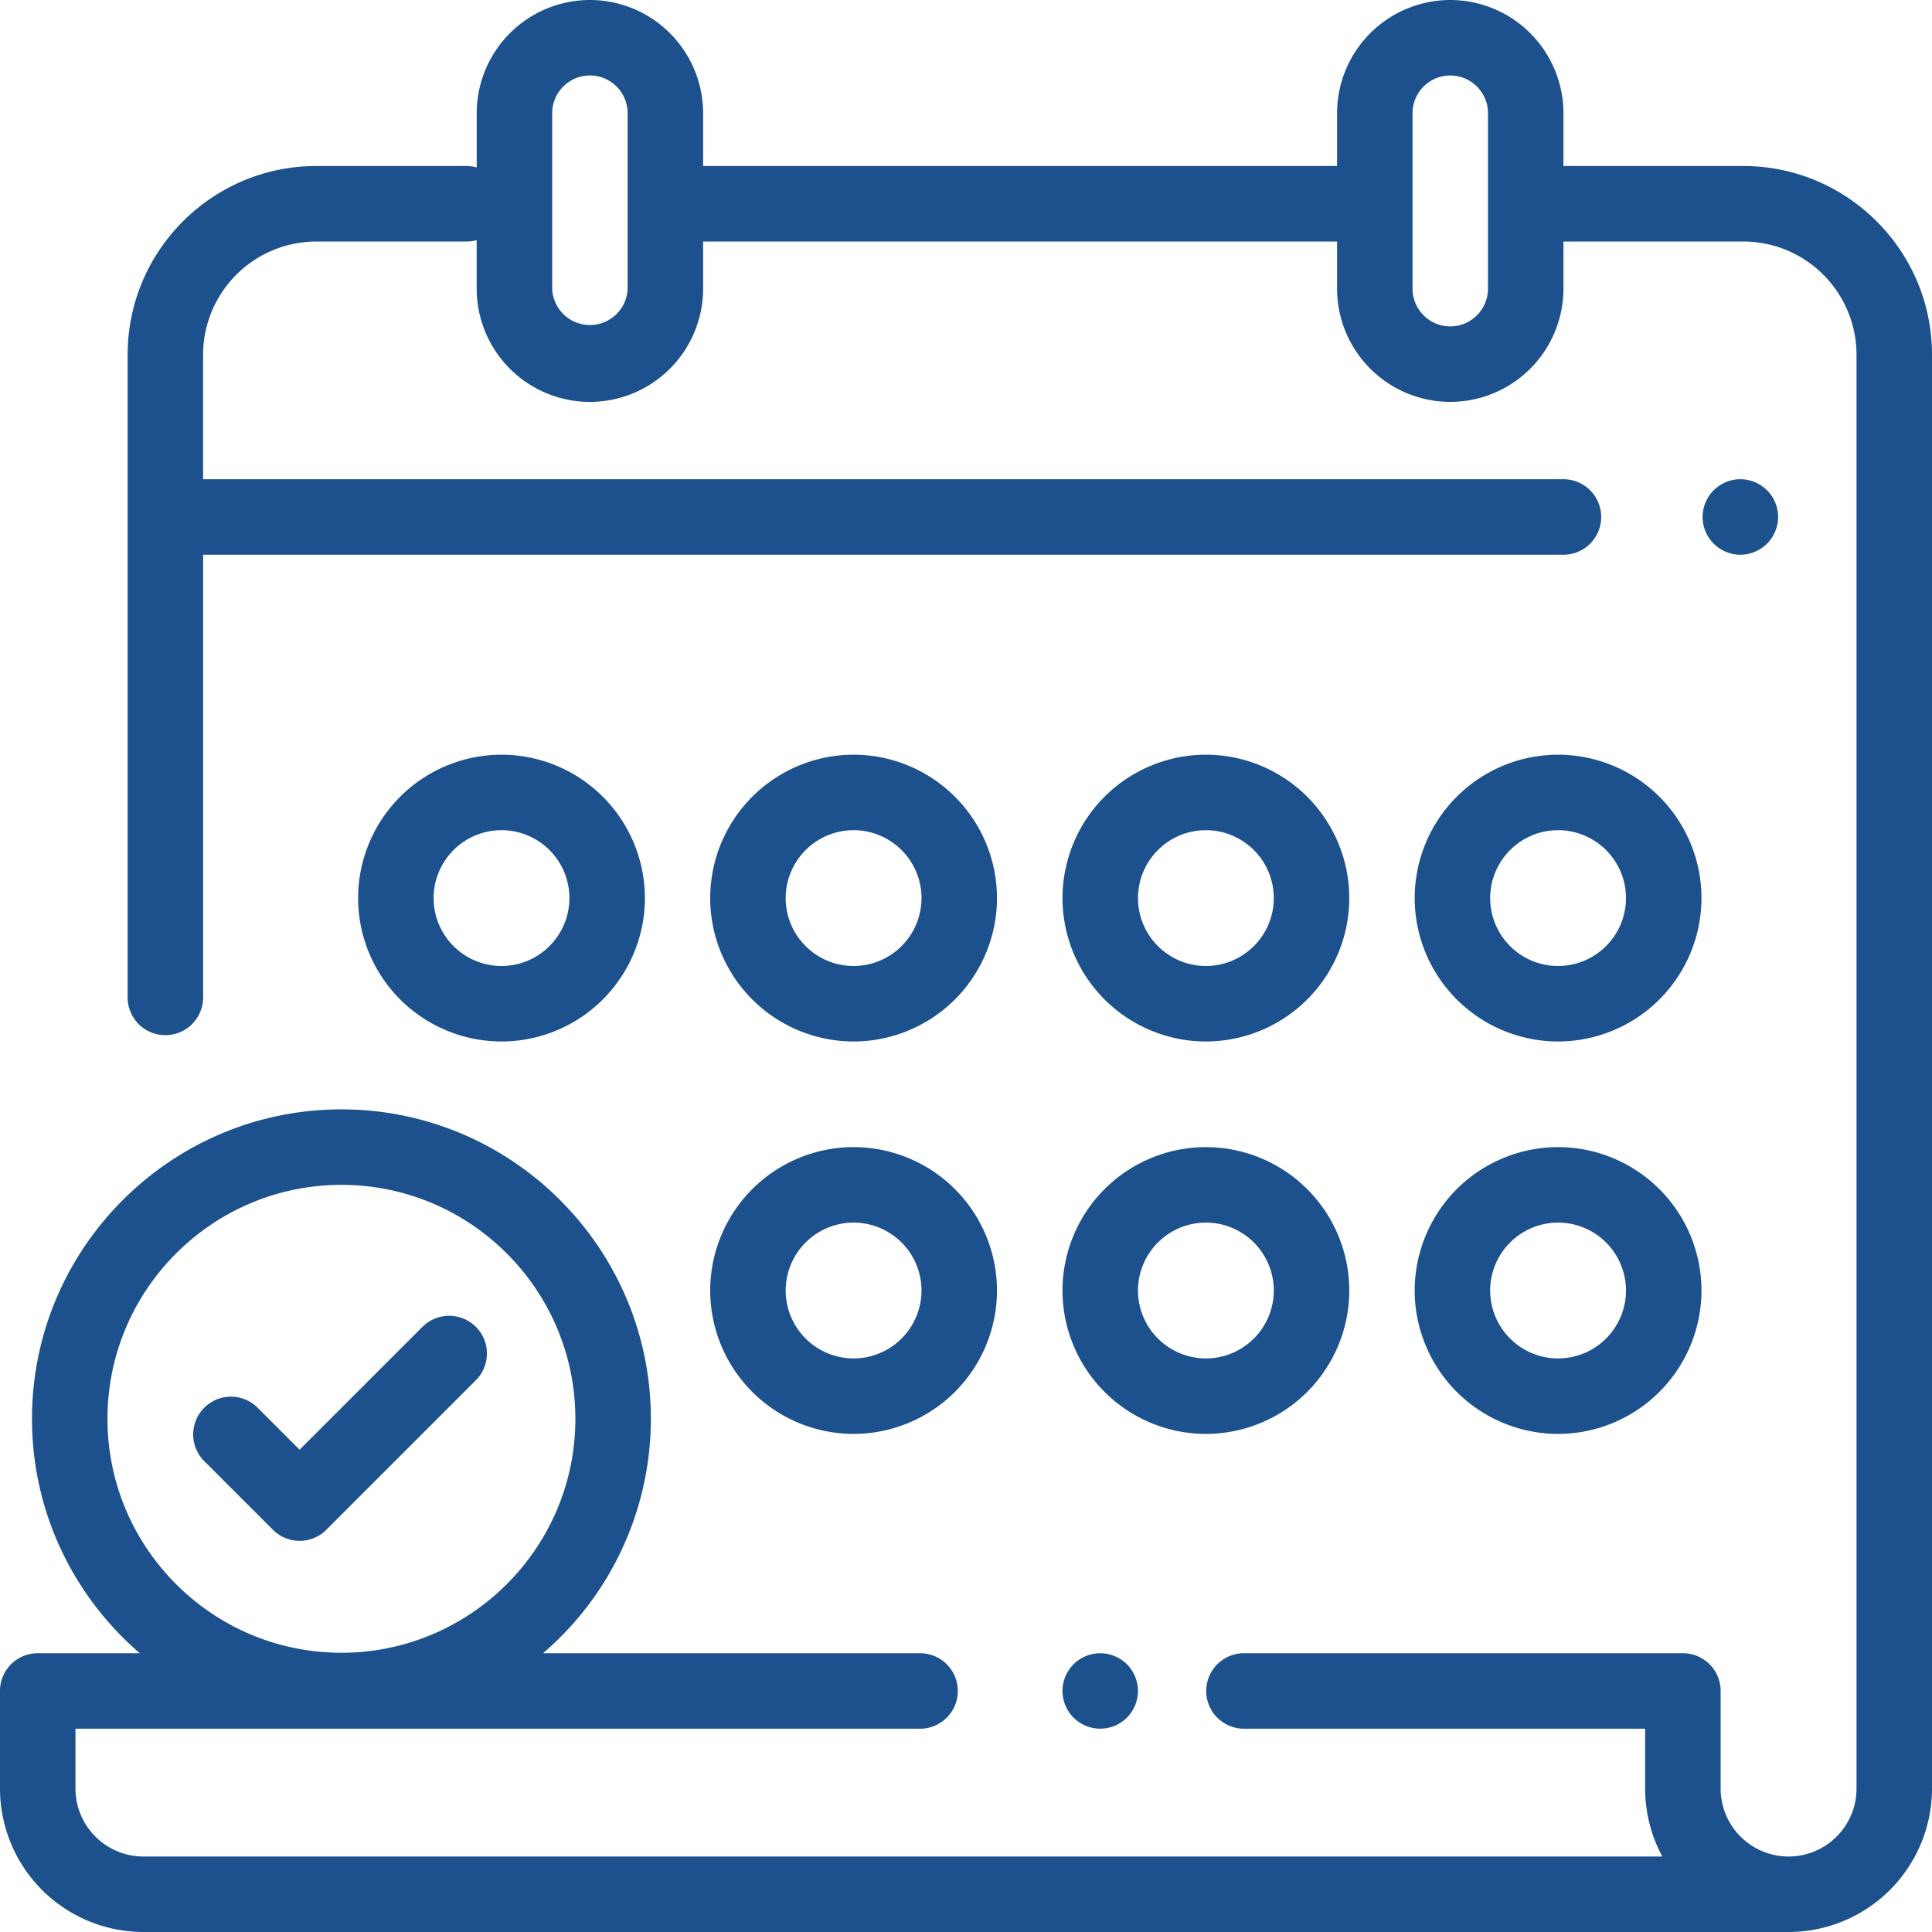
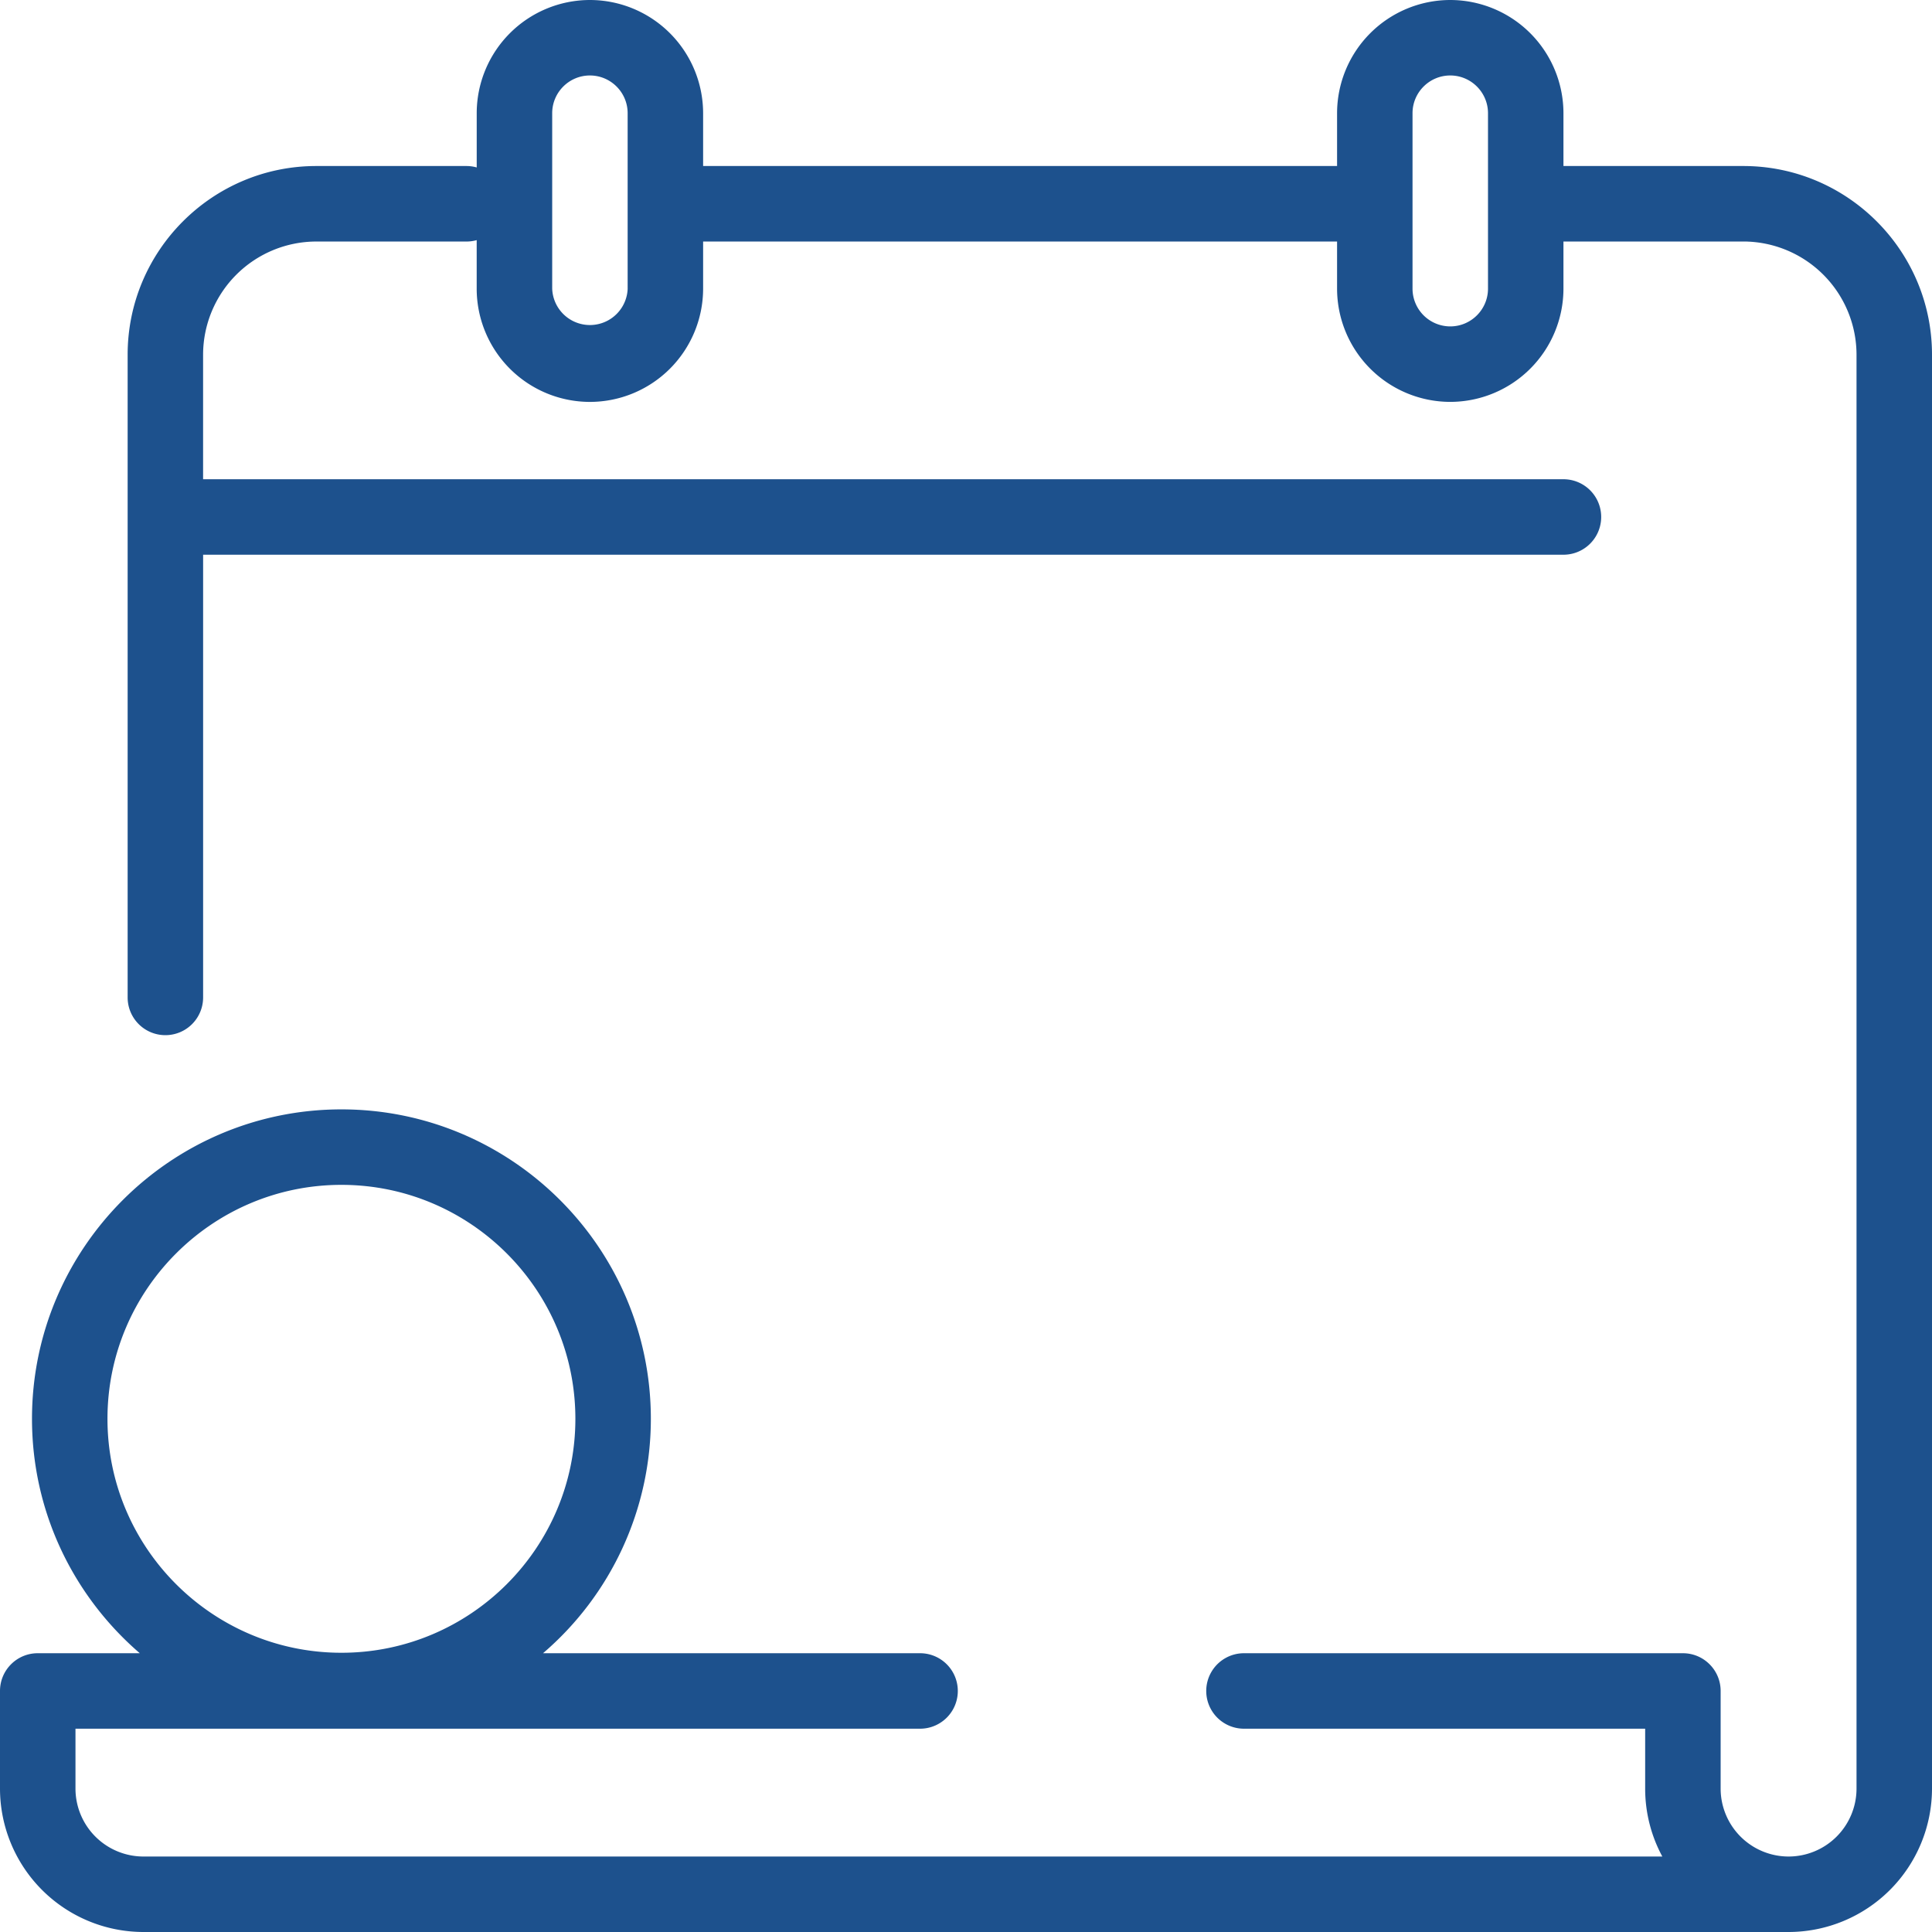
<svg xmlns="http://www.w3.org/2000/svg" width="75" height="75" viewBox="0 0 75 75" fill="none">
  <path d="M67.676 6.445h-6.983v-2.05A4.4 4.4 0 0 0 56.3 0a4.4 4.4 0 0 0-4.395 4.395v2.05h-24.61v-2.05A4.4 4.4 0 0 0 22.9 0a4.4 4.4 0 0 0-4.394 4.395V6.5a1.462 1.462 0 0 0-.39-.055h-5.837c-4.039 0-7.324 3.286-7.324 7.325v24.95a1.465 1.465 0 0 0 2.93 0V21.534h52.808a1.465 1.465 0 0 0 0-2.93H7.884V13.77a4.4 4.4 0 0 1 4.395-4.394h5.836c.136 0 .266-.02.39-.054v1.885a4.4 4.4 0 0 0 4.395 4.395 4.4 4.4 0 0 0 4.395-4.395V9.375h24.61v1.831a4.4 4.4 0 0 0 4.394 4.395 4.4 4.4 0 0 0 4.394-4.395V9.375h6.983a4.4 4.4 0 0 1 4.394 4.395v55.663a2.64 2.64 0 0 1-2.637 2.637 2.64 2.64 0 0 1-2.638-2.637v-3.79c0-.809-.656-1.465-1.465-1.465H48.291a1.465 1.465 0 0 0 0 2.93h15.574v2.325c0 .953.242 1.852.666 2.637H5.566a2.64 2.64 0 0 1-2.636-2.636v-2.326h32.787a1.465 1.465 0 0 0 0-2.93H21.08a11.985 11.985 0 0 0 4.186-9.1c0-6.623-5.389-12.012-12.012-12.012-6.624 0-12.012 5.389-12.012 12.012 0 3.635 1.625 6.896 4.185 9.1H1.465c-.809 0-1.465.656-1.465 1.465v3.79A5.573 5.573 0 0 0 5.566 75h63.867A5.574 5.574 0 0 0 75 69.433V13.769c0-4.038-3.286-7.324-7.324-7.324zm-43.31 4.761a1.466 1.466 0 0 1-2.93 0V4.395c0-.808.657-1.465 1.464-1.465.808 0 1.465.657 1.465 1.465v6.811zm33.398 0c0 .808-.658 1.465-1.465 1.465a1.467 1.467 0 0 1-1.465-1.465V4.395c0-.808.657-1.465 1.465-1.465.807 0 1.465.657 1.465 1.465v6.811zM4.172 55.078c0-5.008 4.074-9.082 9.082-9.082 5.008 0 9.082 4.074 9.082 9.082 0 5.008-4.074 9.082-9.082 9.082-5.008 0-9.082-4.074-9.082-9.082z" fill="#1D518D" />
-   <path d="M68.596 19.033a1.475 1.475 0 0 0-1.035-.43c-.386 0-.764.157-1.036.43-.273.272-.43.65-.43 1.035 0 .386.157.763.43 1.036.272.273.65.43 1.035.43.386 0 .764-.157 1.036-.43s.43-.65.43-1.036c0-.385-.157-.763-.43-1.035zM43.746 64.606a1.474 1.474 0 0 0-1.035-.427c-.385 0-.763.155-1.036.427-.272.274-.429.65-.429 1.036 0 .387.157.763.43 1.037.272.273.65.428 1.035.428.385 0 .763-.155 1.035-.428.273-.274.43-.652.43-1.037 0-.385-.157-.762-.43-1.036zM33.137 44.531a5.573 5.573 0 0 0-5.567 5.567 5.573 5.573 0 0 0 5.567 5.566 5.573 5.573 0 0 0 5.566-5.566 5.573 5.573 0 0 0-5.566-5.567zm0 8.203a2.64 2.64 0 0 1-2.637-2.636 2.64 2.64 0 0 1 2.637-2.637 2.64 2.64 0 0 1 2.636 2.637 2.64 2.64 0 0 1-2.636 2.636zM46.813 44.531a5.573 5.573 0 0 0-5.567 5.567 5.573 5.573 0 0 0 5.566 5.566 5.573 5.573 0 0 0 5.567-5.566 5.573 5.573 0 0 0-5.566-5.567zm0 8.203a2.64 2.64 0 0 1-2.637-2.636 2.64 2.64 0 0 1 2.636-2.637 2.64 2.64 0 0 1 2.637 2.637 2.64 2.64 0 0 1-2.636 2.636zM60.484 44.531a5.573 5.573 0 0 0-5.566 5.567 5.573 5.573 0 0 0 5.566 5.566 5.573 5.573 0 0 0 5.567-5.566 5.573 5.573 0 0 0-5.567-5.567zm0 8.203a2.64 2.64 0 0 1-2.636-2.636 2.64 2.64 0 0 1 2.636-2.637 2.64 2.64 0 0 1 2.637 2.637 2.64 2.64 0 0 1-2.637 2.636zM19.469 29.297a5.573 5.573 0 0 0-5.567 5.566 5.573 5.573 0 0 0 5.567 5.567 5.573 5.573 0 0 0 5.566-5.567 5.573 5.573 0 0 0-5.566-5.566zm0 8.203a2.64 2.64 0 0 1-2.637-2.637 2.64 2.64 0 0 1 2.637-2.636 2.64 2.64 0 0 1 2.636 2.636A2.64 2.64 0 0 1 19.47 37.5zM46.813 29.297a5.573 5.573 0 0 0-5.567 5.566 5.573 5.573 0 0 0 5.566 5.567 5.573 5.573 0 0 0 5.567-5.567 5.573 5.573 0 0 0-5.566-5.566zm0 8.203a2.64 2.64 0 0 1-2.637-2.637 2.64 2.64 0 0 1 2.636-2.636 2.64 2.64 0 0 1 2.637 2.636 2.64 2.64 0 0 1-2.636 2.637zM60.484 29.297a5.573 5.573 0 0 0-5.566 5.566 5.573 5.573 0 0 0 5.566 5.567 5.573 5.573 0 0 0 5.567-5.567 5.573 5.573 0 0 0-5.567-5.566zm0 8.203a2.64 2.64 0 0 1-2.636-2.637 2.64 2.64 0 0 1 2.636-2.636 2.64 2.64 0 0 1 2.637 2.636 2.64 2.64 0 0 1-2.637 2.637zM33.137 29.297a5.573 5.573 0 0 0-5.567 5.566 5.573 5.573 0 0 0 5.567 5.567 5.573 5.573 0 0 0 5.566-5.567 5.573 5.573 0 0 0-5.566-5.566zm0 8.203a2.64 2.64 0 0 1-2.637-2.637 2.64 2.64 0 0 1 2.637-2.636 2.64 2.64 0 0 1 2.636 2.636 2.64 2.64 0 0 1-2.636 2.637zM18.473 51.508a1.465 1.465 0 0 0-2.072 0l-4.77 4.77-1.63-1.63a1.465 1.465 0 0 0-2.072 2.072l2.666 2.666a1.465 1.465 0 0 0 2.072 0l5.806-5.806c.572-.572.572-1.5 0-2.072z" fill="#1D518D" />
</svg>